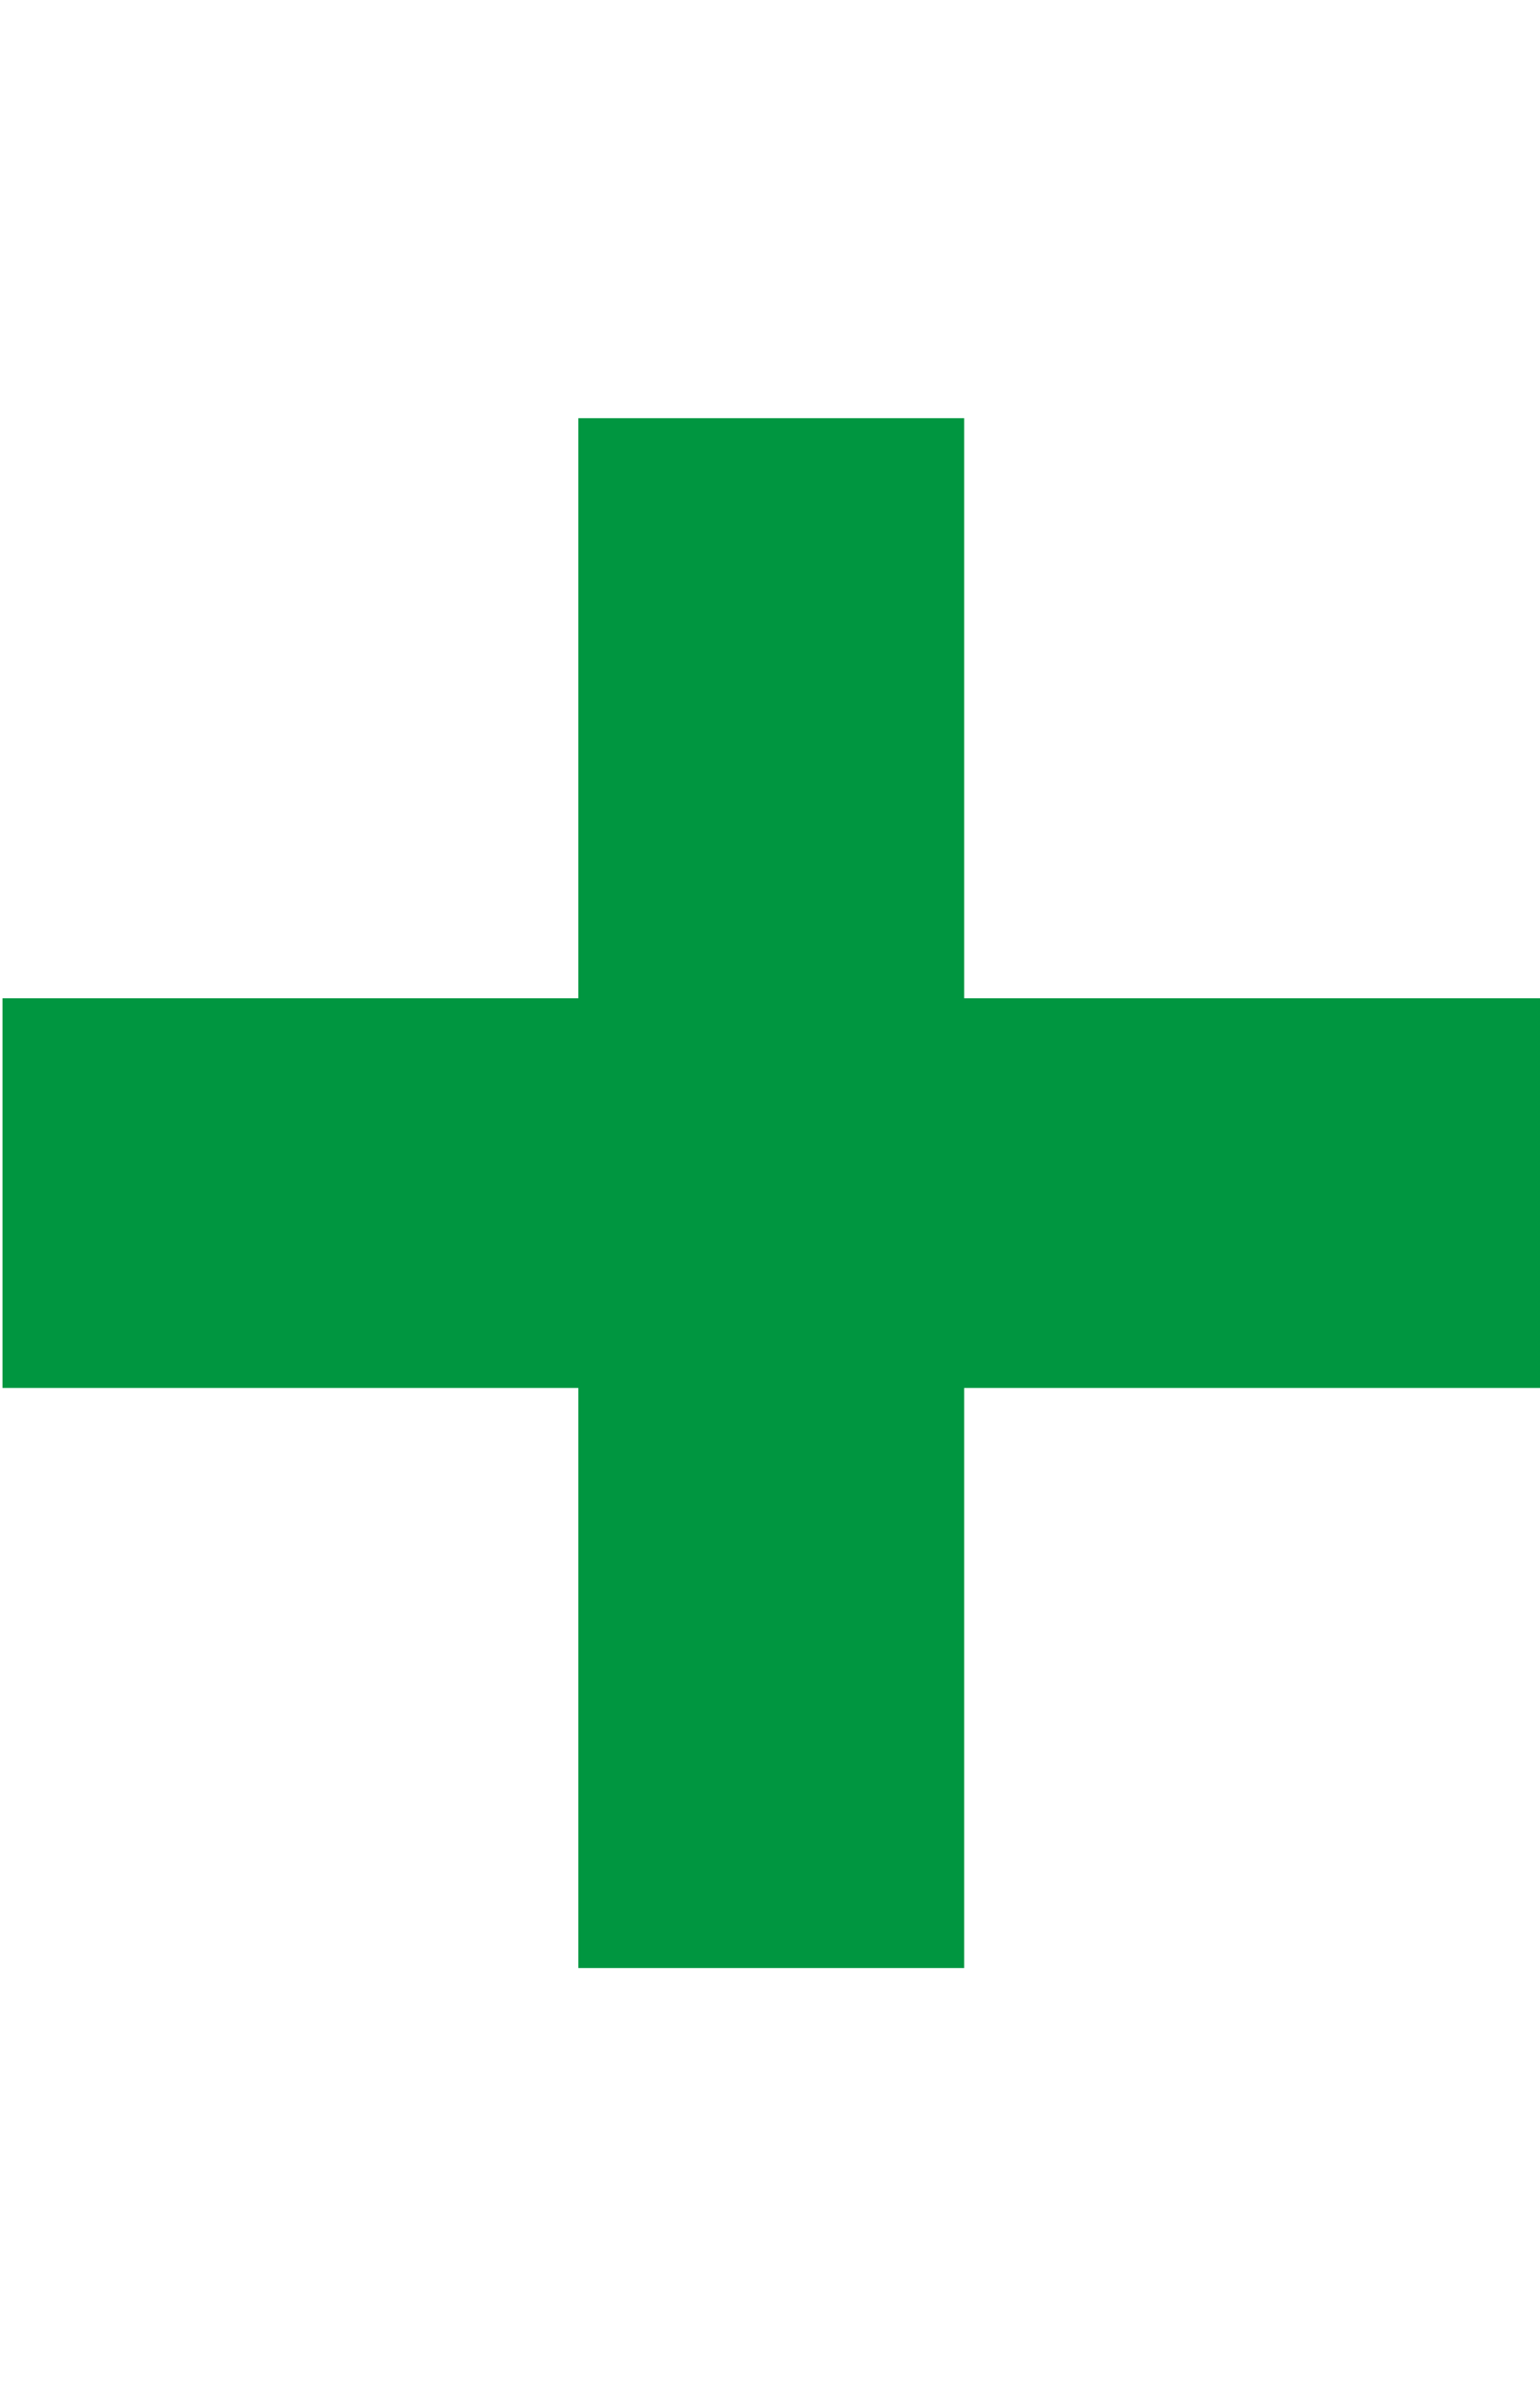
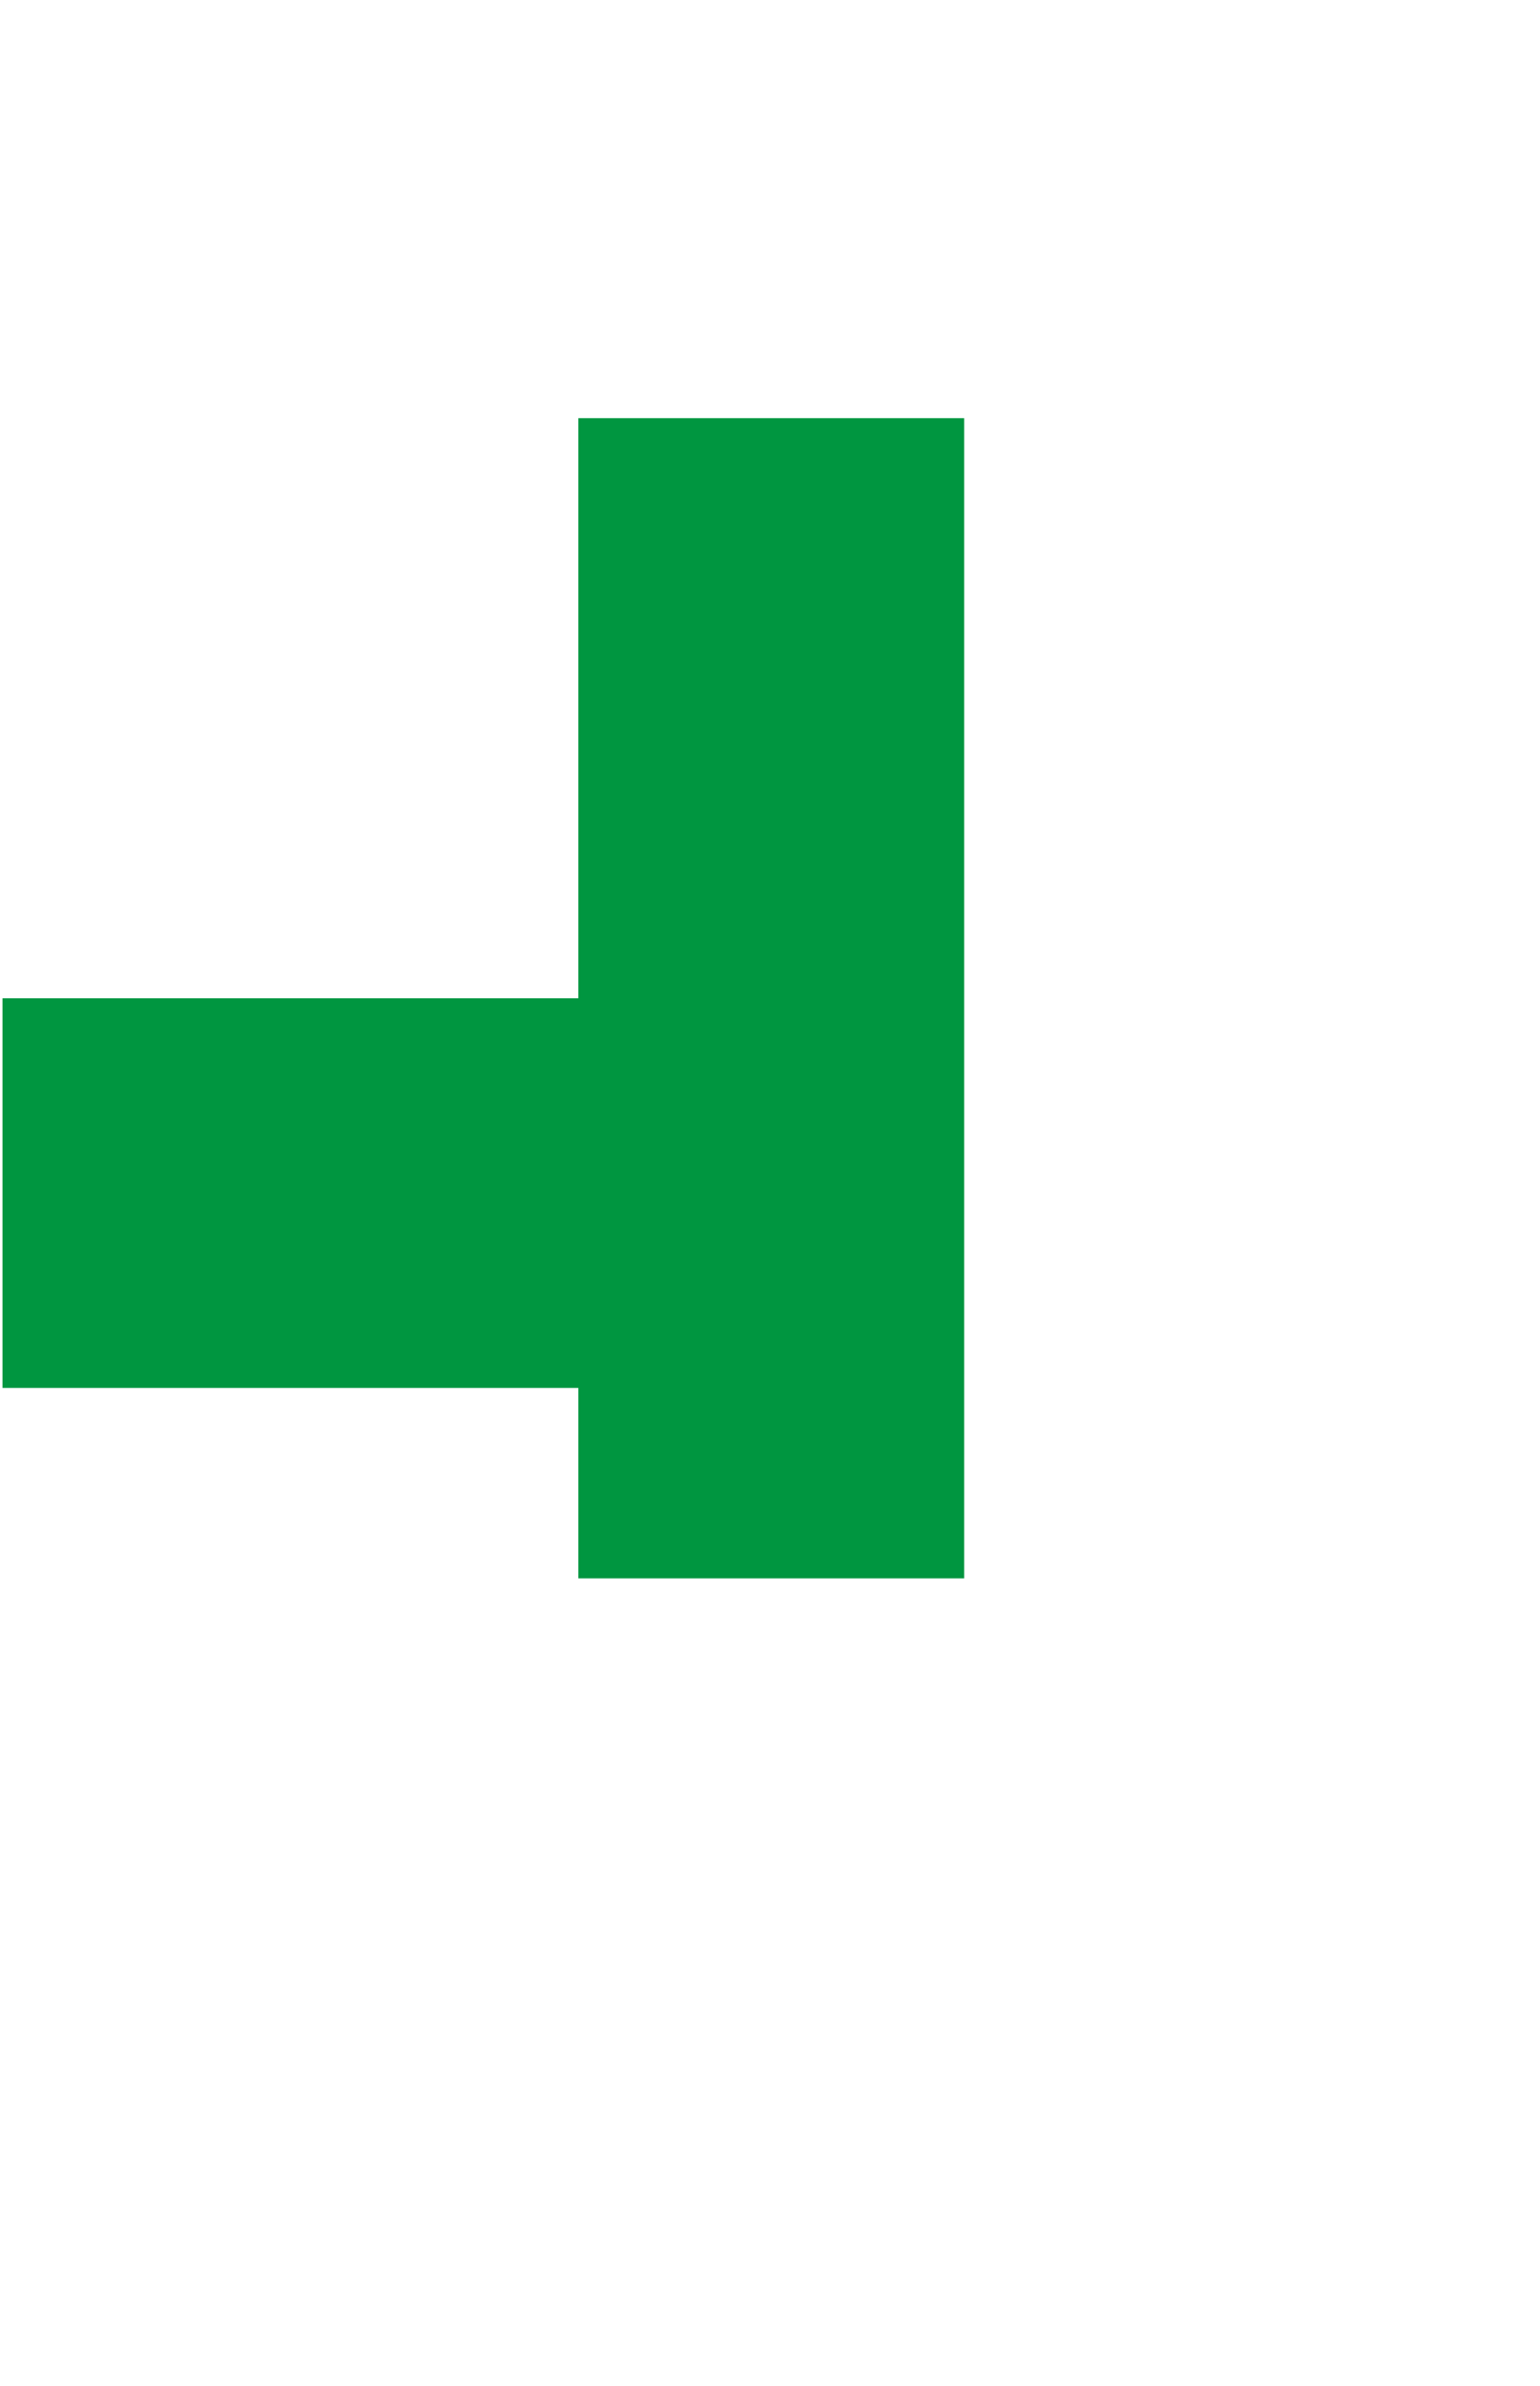
<svg xmlns="http://www.w3.org/2000/svg" id="Capa_1" data-name="Capa 1" viewBox="0 0 12.912 20">
  <defs>
    <style>.cls-1{fill:#009640;}</style>
  </defs>
-   <path class="cls-1" d="M8.084,8.367h4.828v3.266H8.084v4.862H4.849V11.633H.021V8.367h4.828V3.505H8.084Z" />
+   <path class="cls-1" d="M8.084,8.367h4.828H8.084v4.862H4.849V11.633H.021V8.367h4.828V3.505H8.084Z" />
</svg>